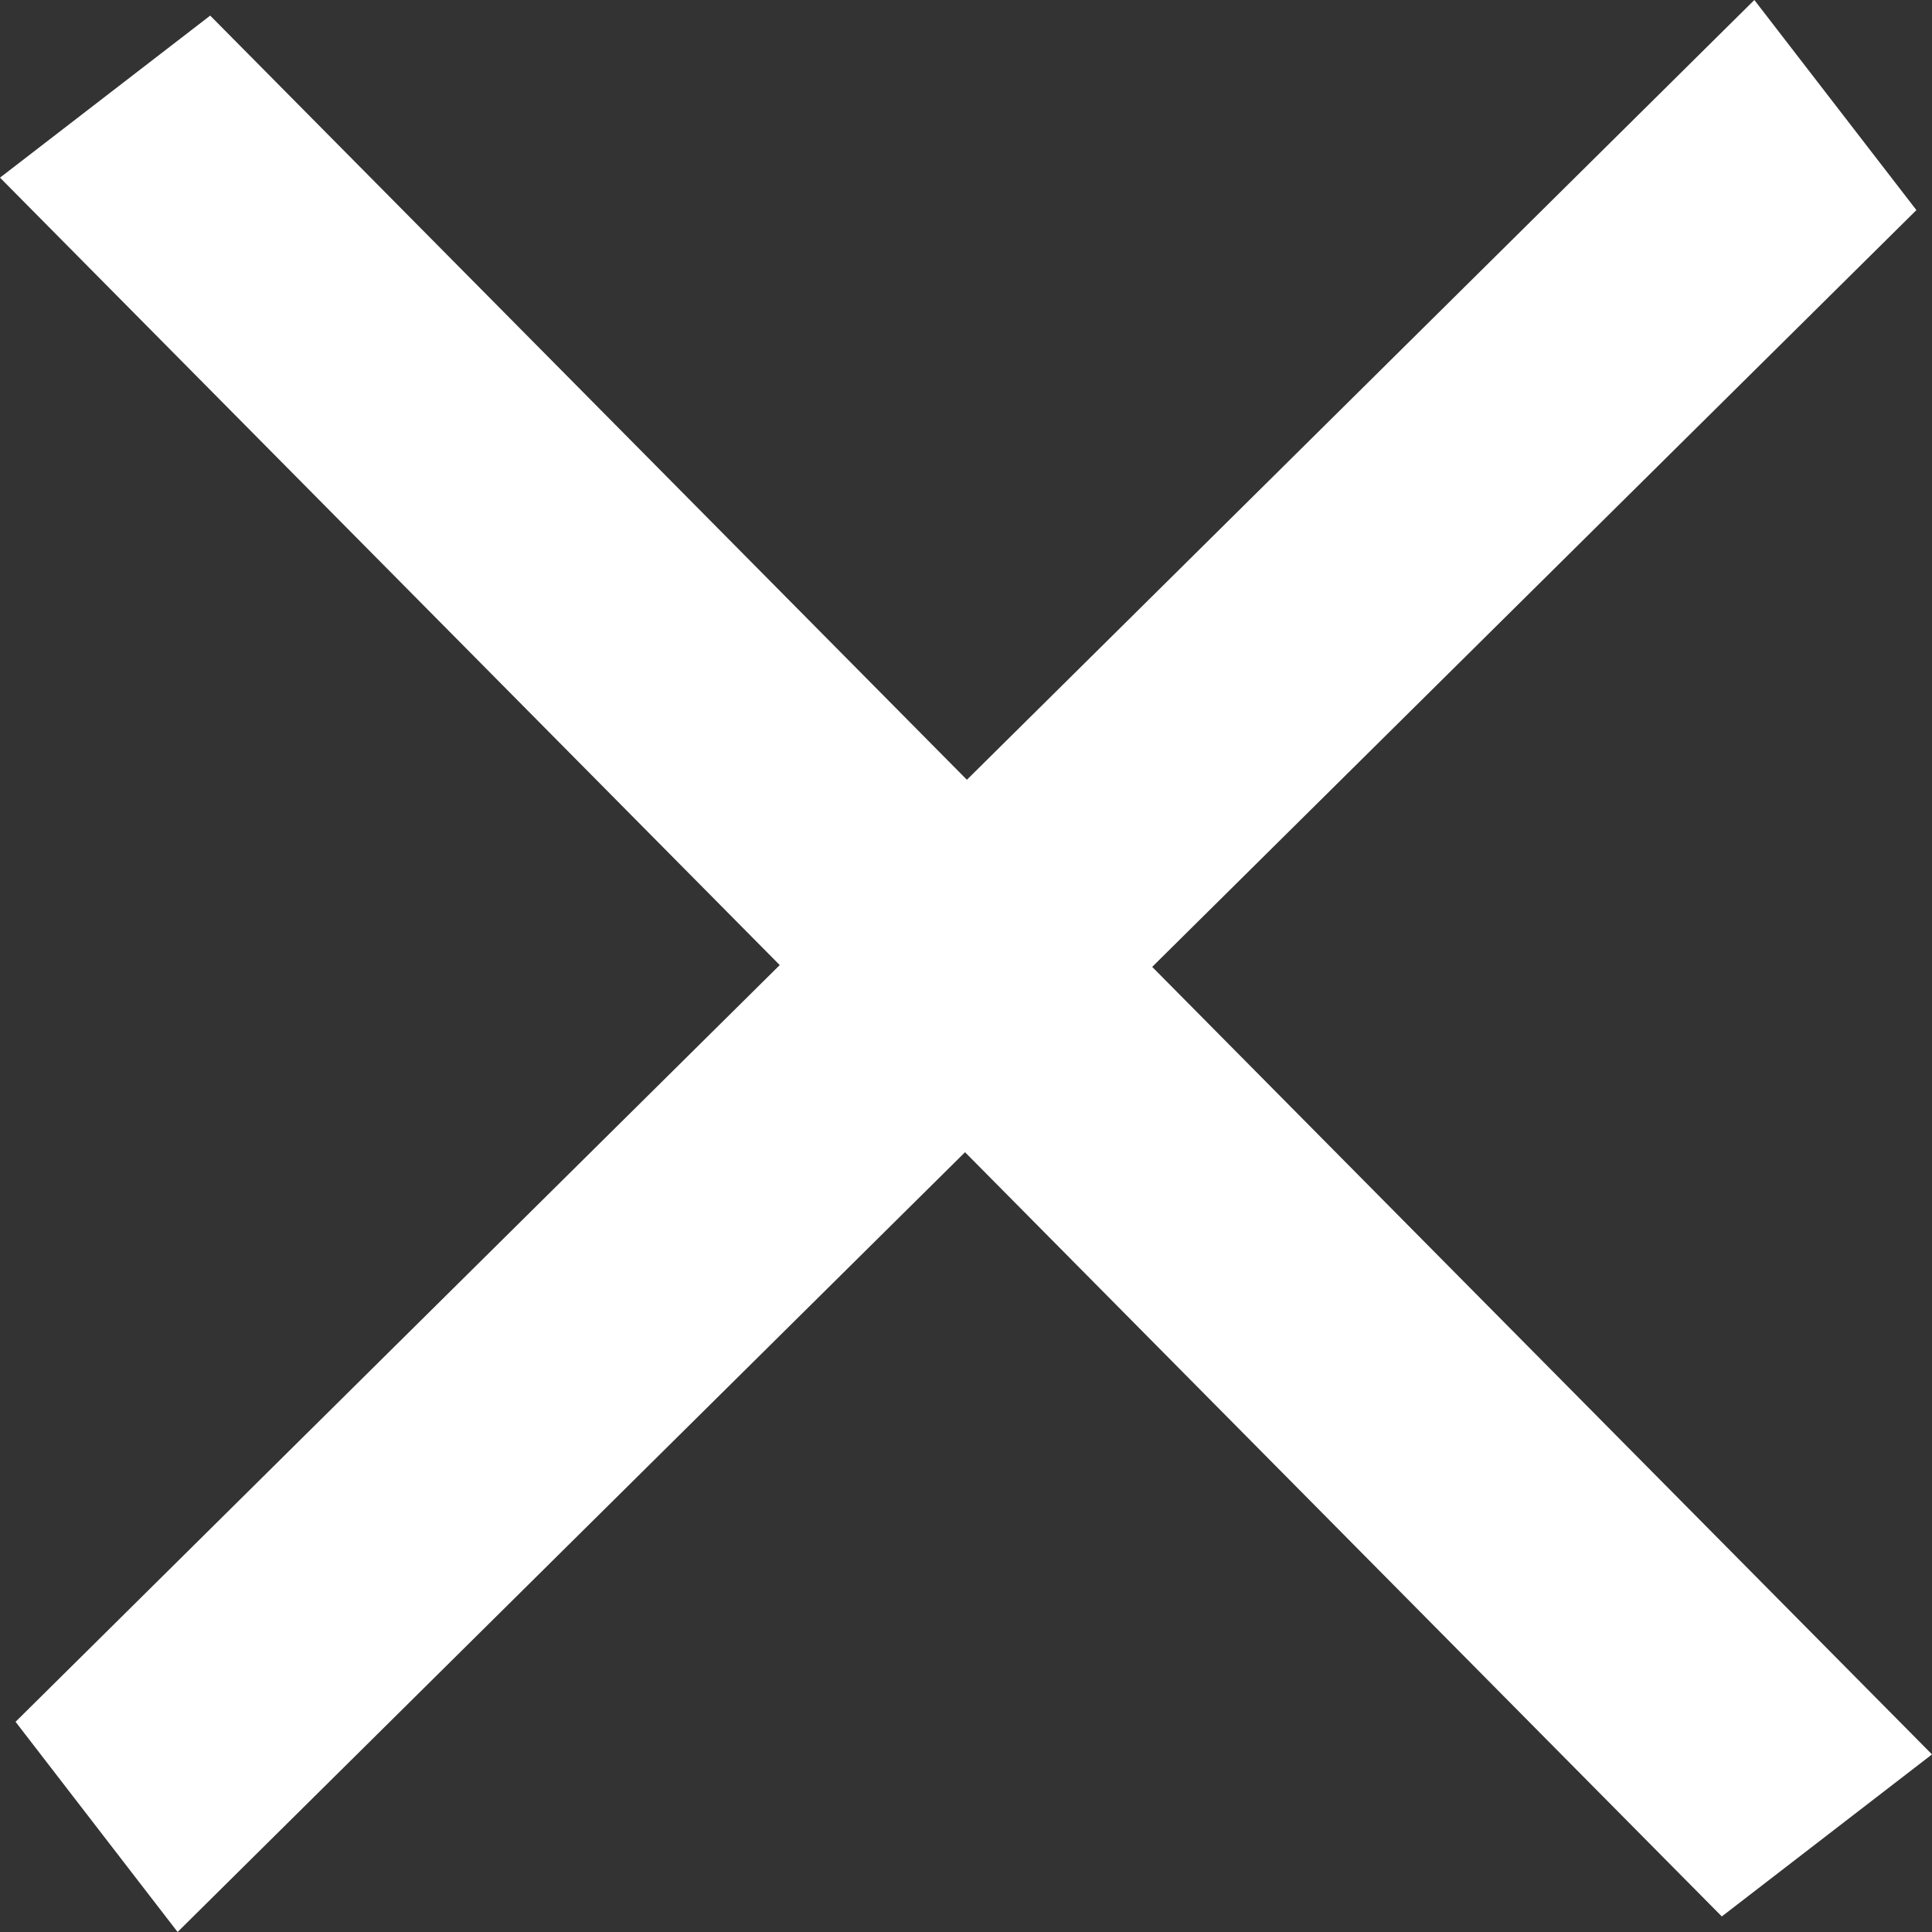
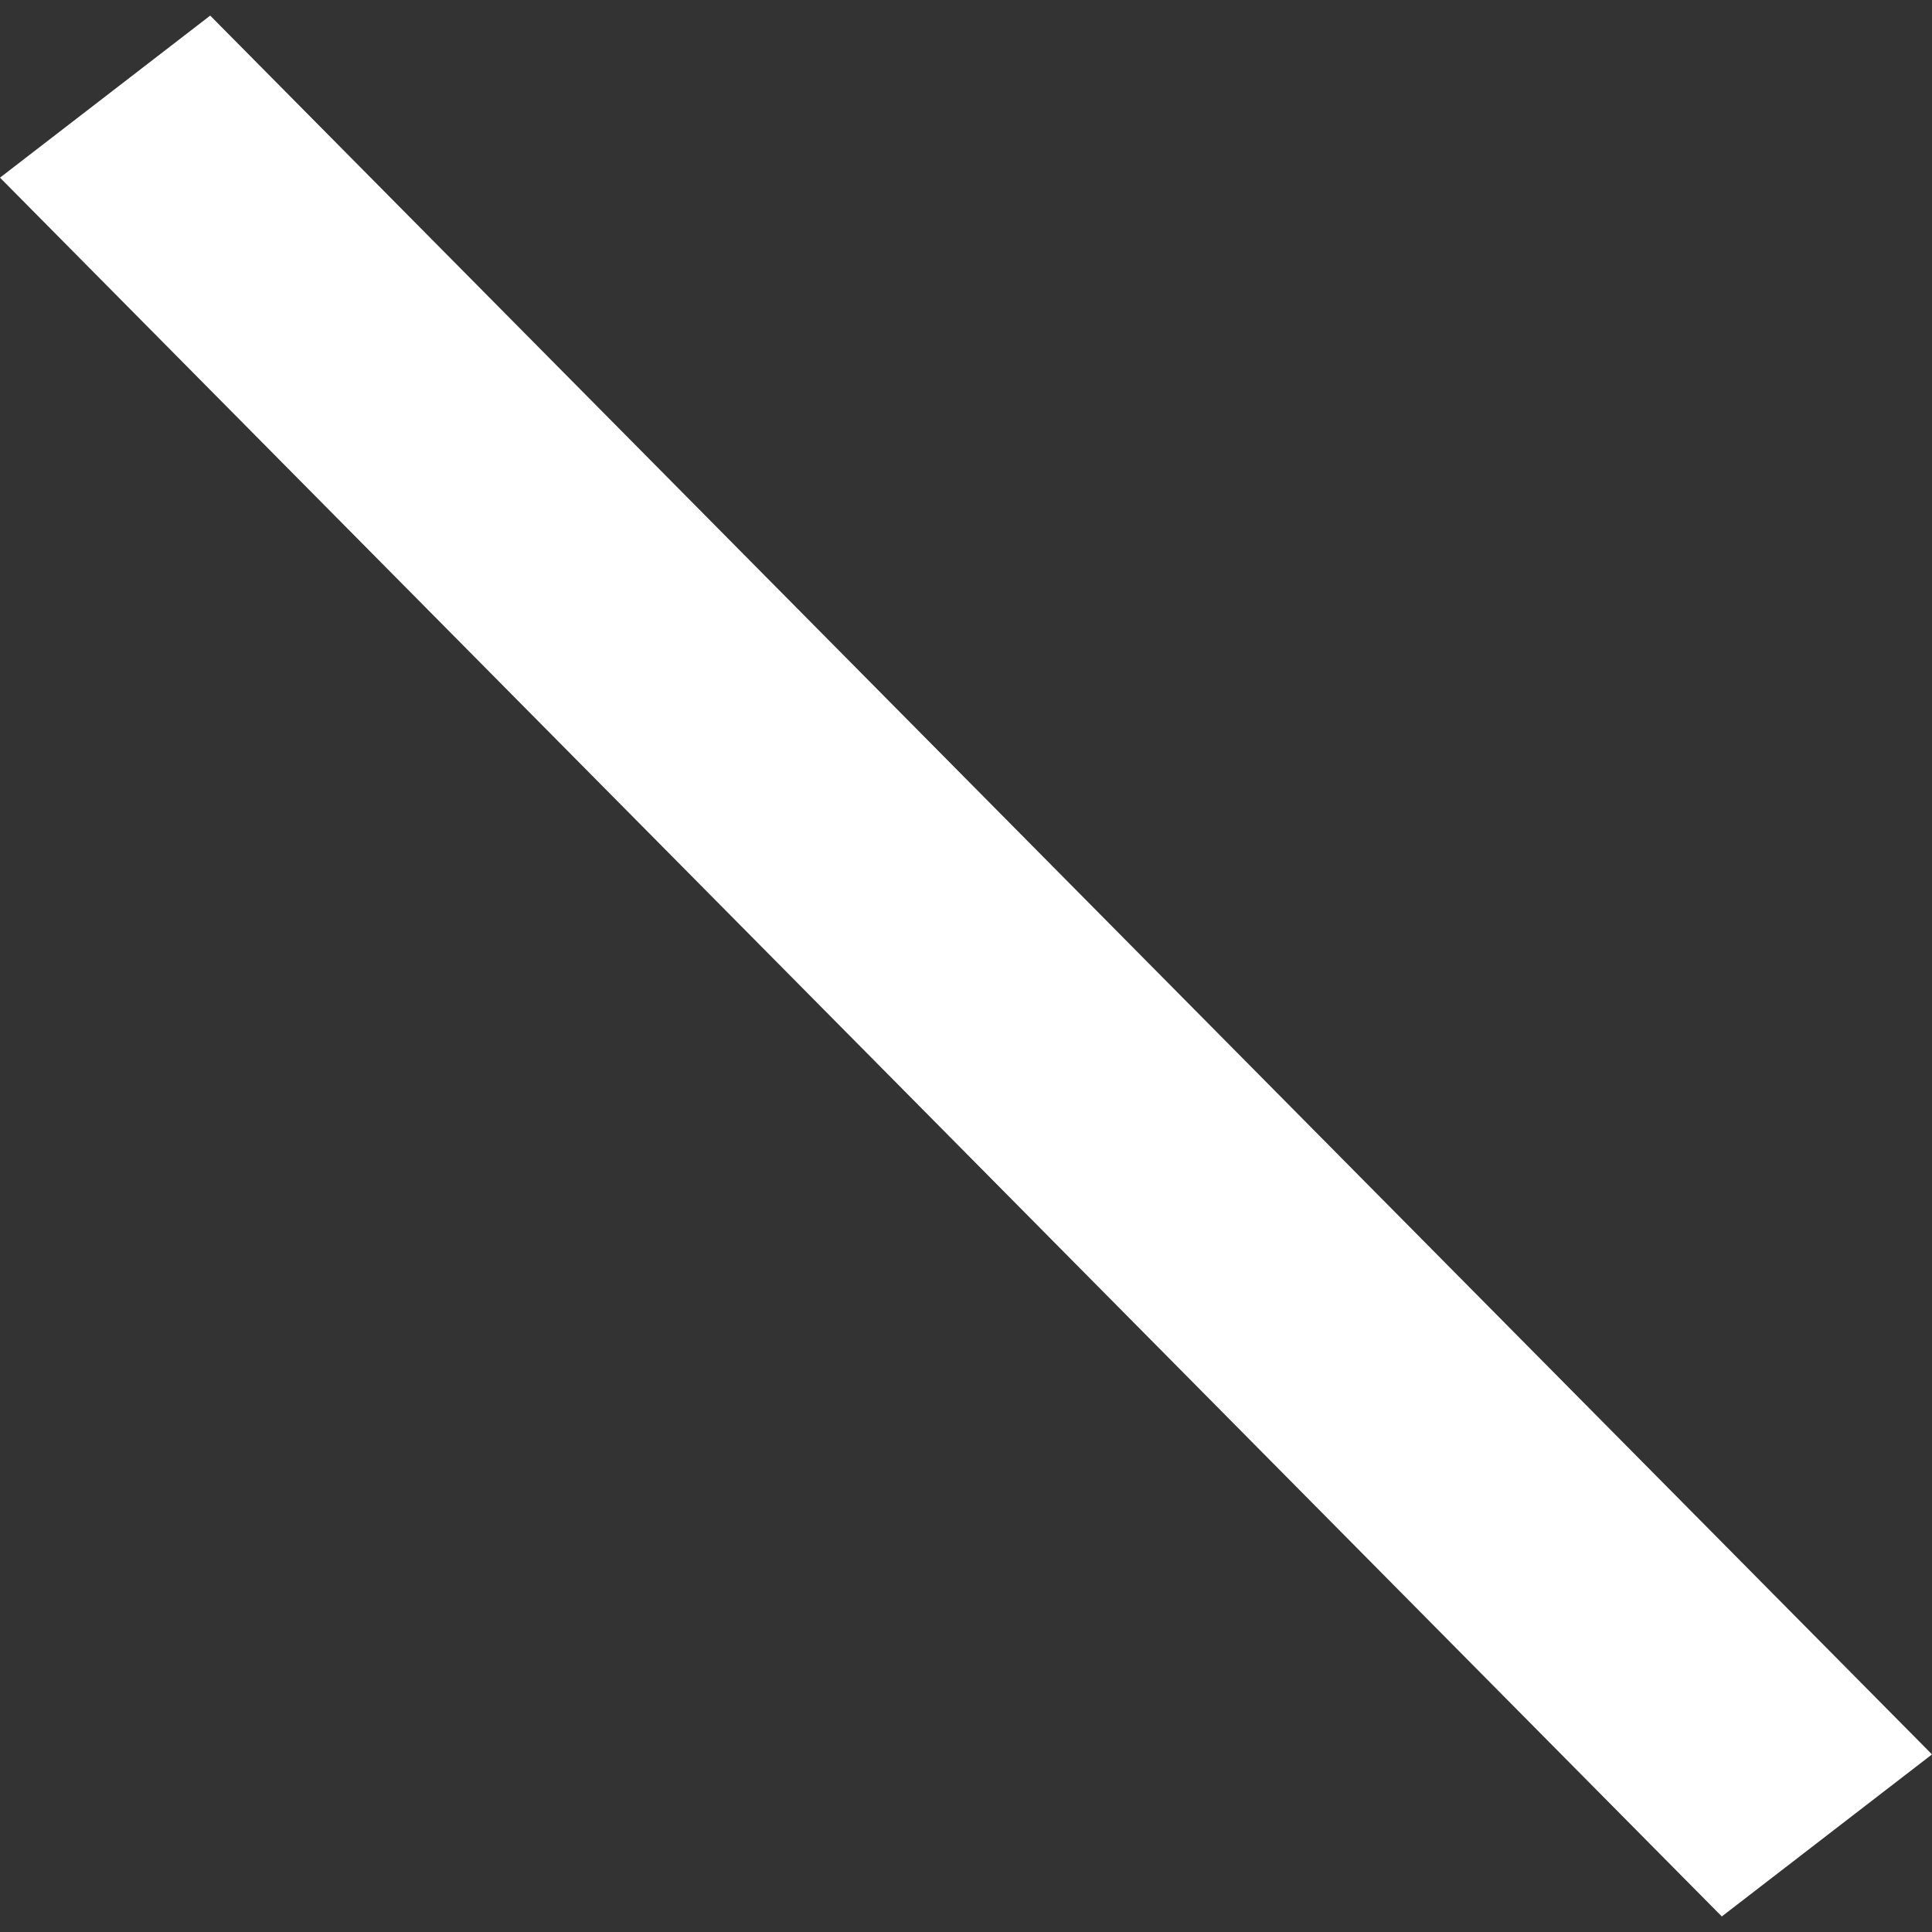
<svg xmlns="http://www.w3.org/2000/svg" width="40" height="40" viewBox="0 0 40 40">
  <rect x="0" y="0" width="40" height="40" fill="#333333" stroke="none" />
  <g id="Gruppe_31" data-name="Gruppe 31" transform="translate(0 25.122)">
    <g id="Gruppe_26" data-name="Gruppe 26" transform="translate(0.323 -25.122)">
-       <path id="Pfad_21" data-name="Pfad 21" d="M13.61,0l-36,35.648L-19.035,40l36-35.65Z" transform="translate(22.389)" fill="#fff" />
-     </g>
+       </g>
    <g id="Gruppe_27" data-name="Gruppe 27" transform="translate(0 -24.798)">
      <path id="Pfad_22" data-name="Pfad 22" d="M0,1.268l35.648,36L40,33.913l-35.648-36Z" transform="translate(0 2.086)" fill="#fff" />
    </g>
  </g>
</svg>